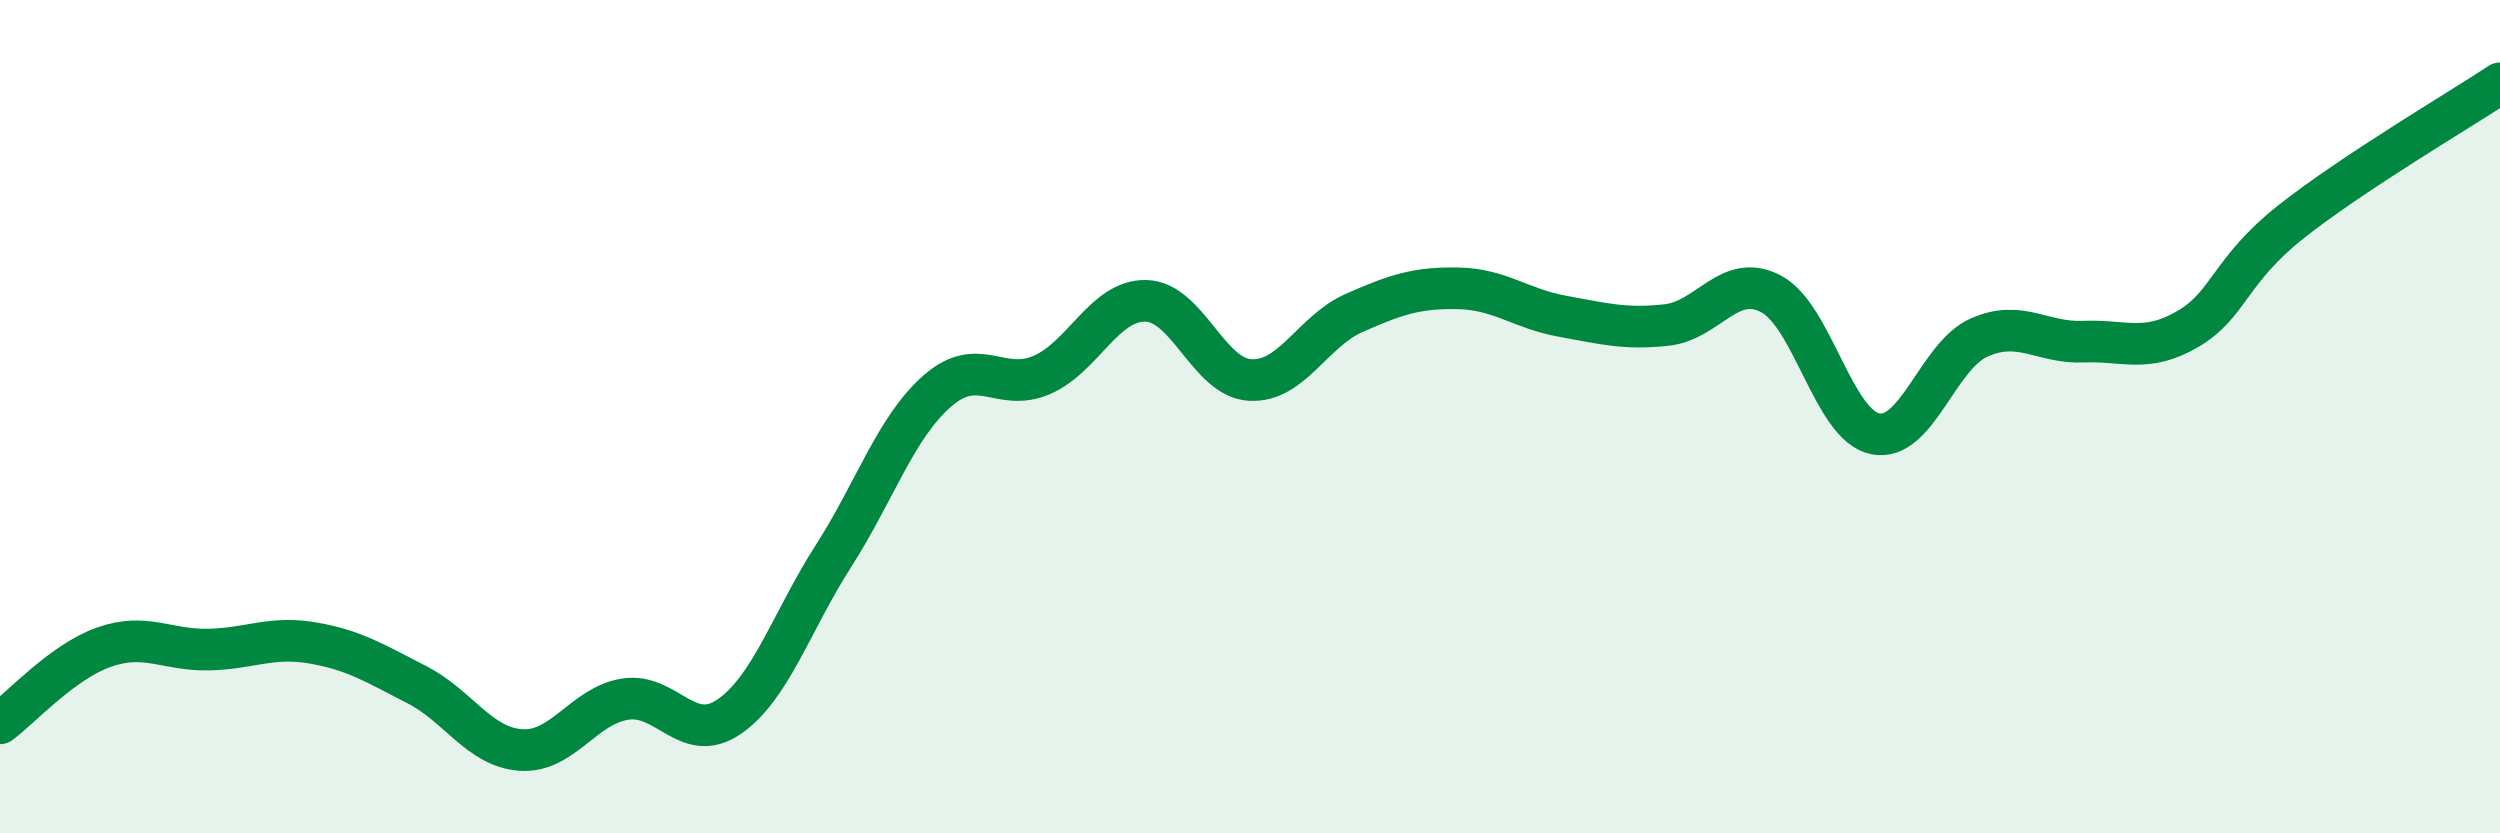
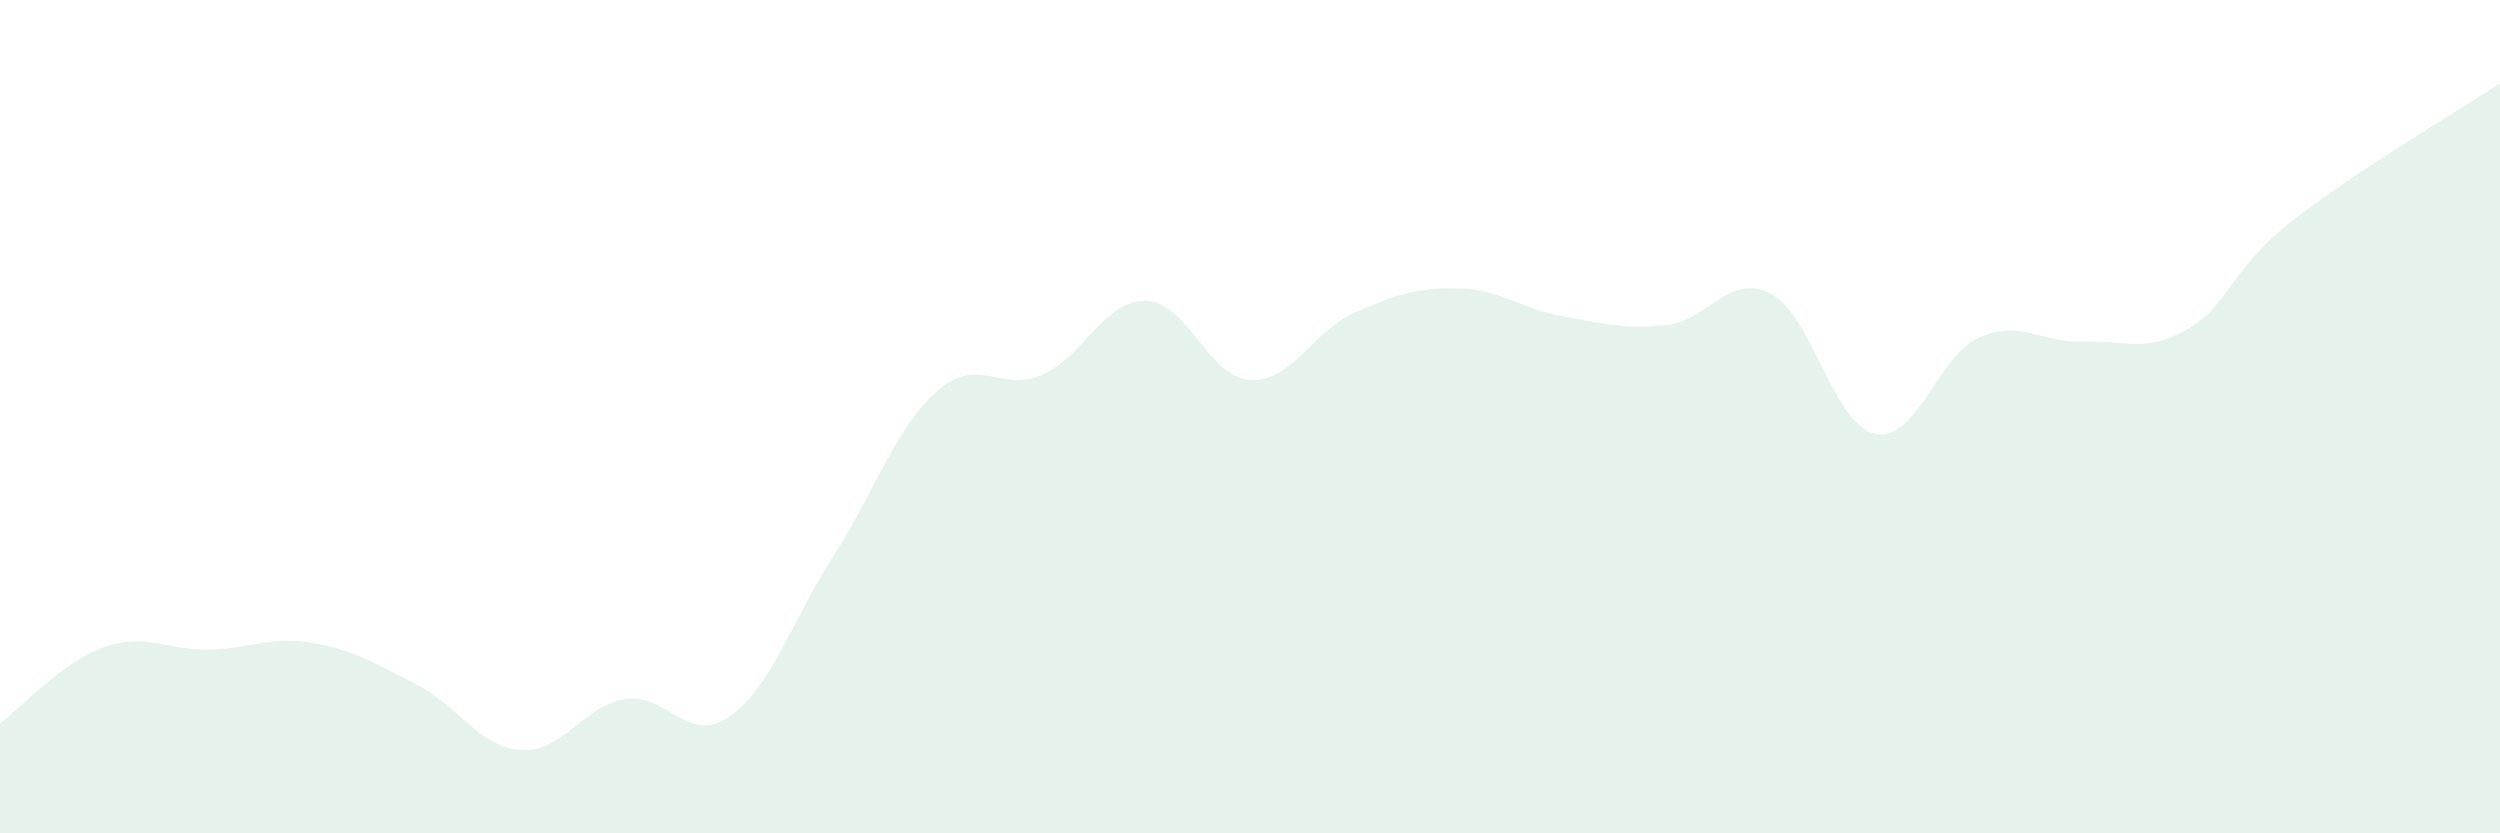
<svg xmlns="http://www.w3.org/2000/svg" width="60" height="20" viewBox="0 0 60 20">
  <path d="M 0,17.36 C 0.5,16.99 1.5,15.88 2.5,15.53 C 3.5,15.18 4,15.61 5,15.59 C 6,15.57 6.5,15.26 7.5,15.43 C 8.5,15.6 9,15.92 10,16.43 C 11,16.94 11.5,17.93 12.5,18 C 13.5,18.07 14,16.94 15,16.78 C 16,16.62 16.5,17.89 17.5,17.2 C 18.5,16.51 19,14.91 20,13.35 C 21,11.79 21.5,10.25 22.5,9.38 C 23.5,8.51 24,9.43 25,9 C 26,8.57 26.5,7.2 27.5,7.22 C 28.5,7.24 29,9.06 30,9.12 C 31,9.18 31.5,7.95 32.5,7.51 C 33.5,7.07 34,6.9 35,6.92 C 36,6.94 36.5,7.41 37.5,7.59 C 38.5,7.77 39,7.91 40,7.8 C 41,7.69 41.5,6.53 42.5,7.05 C 43.5,7.57 44,10.2 45,10.41 C 46,10.62 46.5,8.54 47.5,8.1 C 48.5,7.66 49,8.24 50,8.2 C 51,8.16 51.5,8.48 52.5,7.9 C 53.5,7.32 53.5,6.49 55,5.31 C 56.5,4.13 59,2.66 60,2L60 20L0 20Z" fill="#008740" opacity="0.1" stroke-linecap="round" stroke-linejoin="round" />
-   <path d="M 0,17.36 C 0.5,16.99 1.5,15.88 2.5,15.53 C 3.5,15.18 4,15.61 5,15.59 C 6,15.57 6.5,15.26 7.5,15.43 C 8.5,15.6 9,15.92 10,16.43 C 11,16.94 11.5,17.93 12.5,18 C 13.5,18.07 14,16.94 15,16.78 C 16,16.62 16.5,17.89 17.5,17.2 C 18.5,16.51 19,14.91 20,13.35 C 21,11.79 21.5,10.25 22.5,9.38 C 23.5,8.51 24,9.43 25,9 C 26,8.57 26.5,7.2 27.5,7.22 C 28.5,7.24 29,9.06 30,9.12 C 31,9.18 31.5,7.95 32.5,7.51 C 33.5,7.07 34,6.9 35,6.92 C 36,6.94 36.5,7.41 37.5,7.59 C 38.5,7.77 39,7.91 40,7.8 C 41,7.69 41.5,6.53 42.5,7.05 C 43.5,7.57 44,10.2 45,10.41 C 46,10.62 46.5,8.54 47.5,8.1 C 48.5,7.66 49,8.24 50,8.2 C 51,8.16 51.5,8.48 52.5,7.9 C 53.5,7.32 53.5,6.49 55,5.31 C 56.5,4.13 59,2.66 60,2" stroke="#008740" stroke-width="1" fill="none" stroke-linecap="round" stroke-linejoin="round" />
</svg>